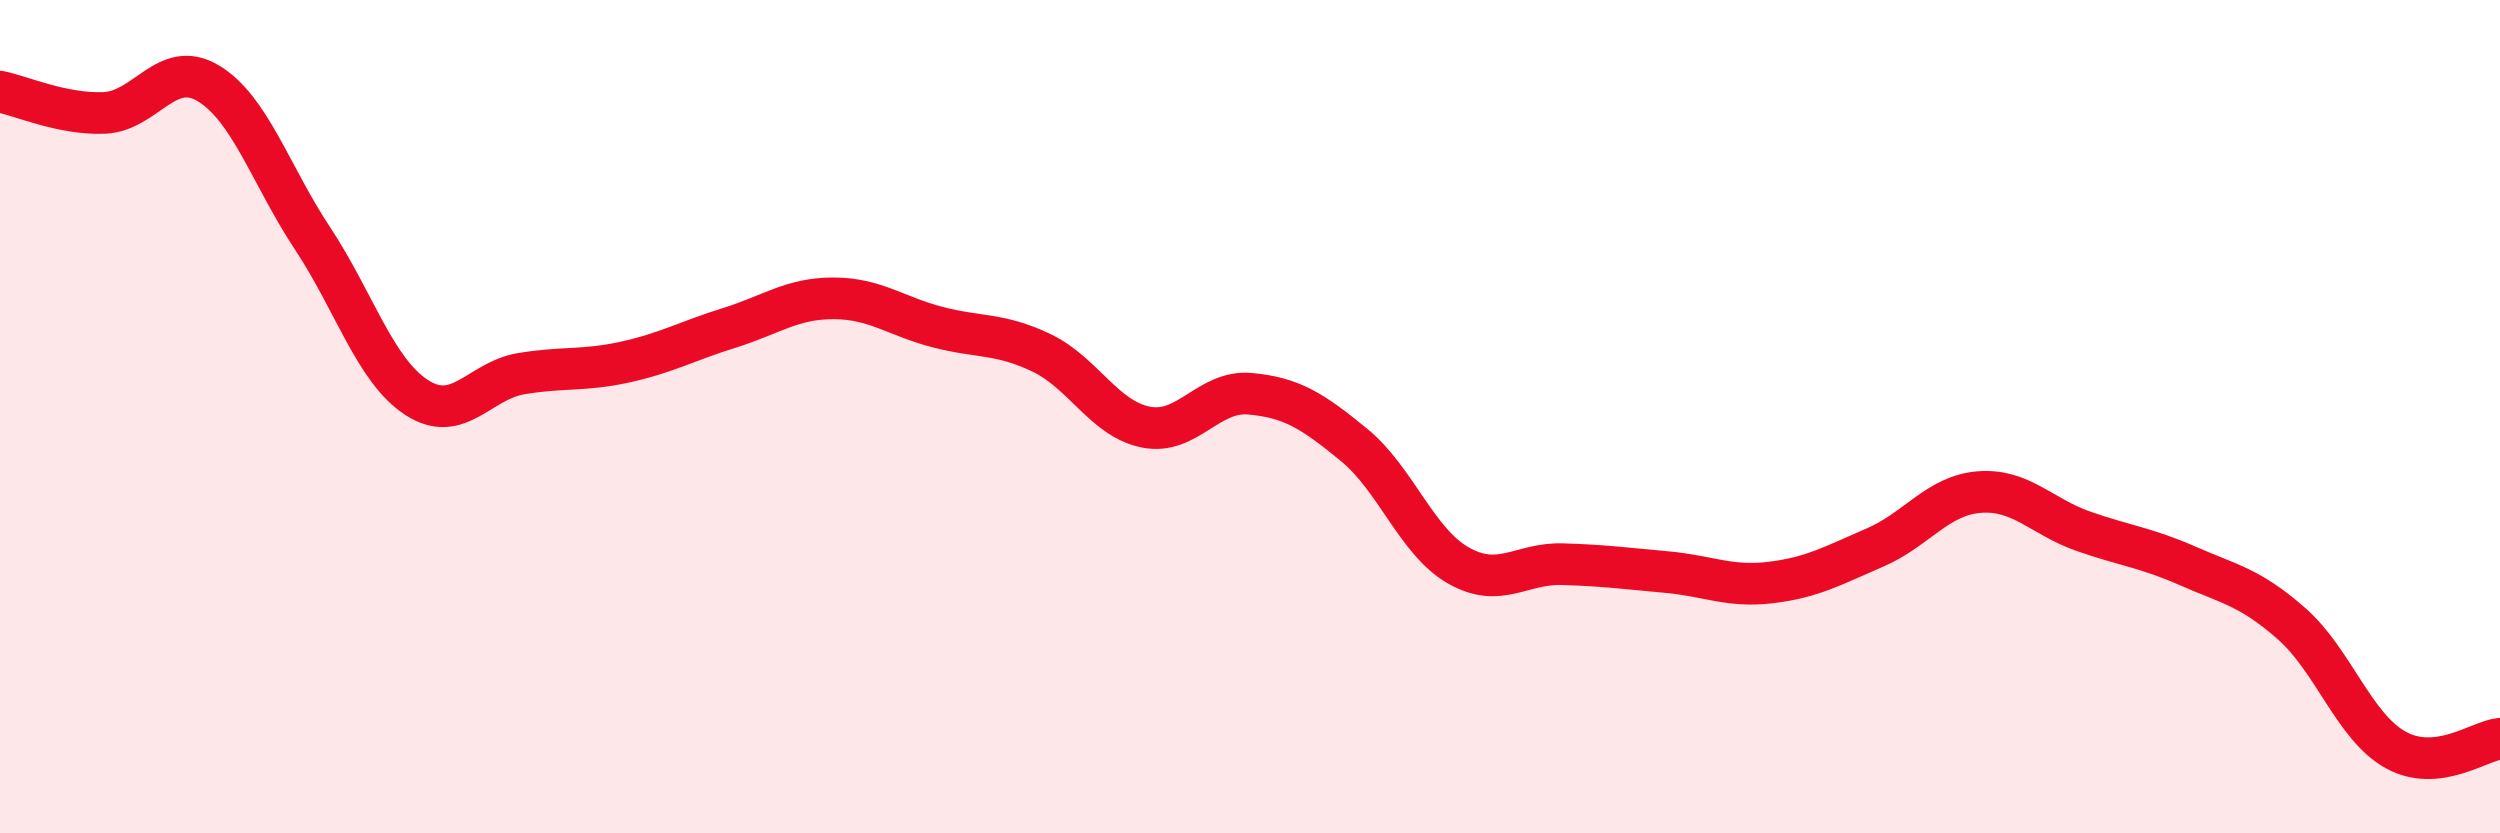
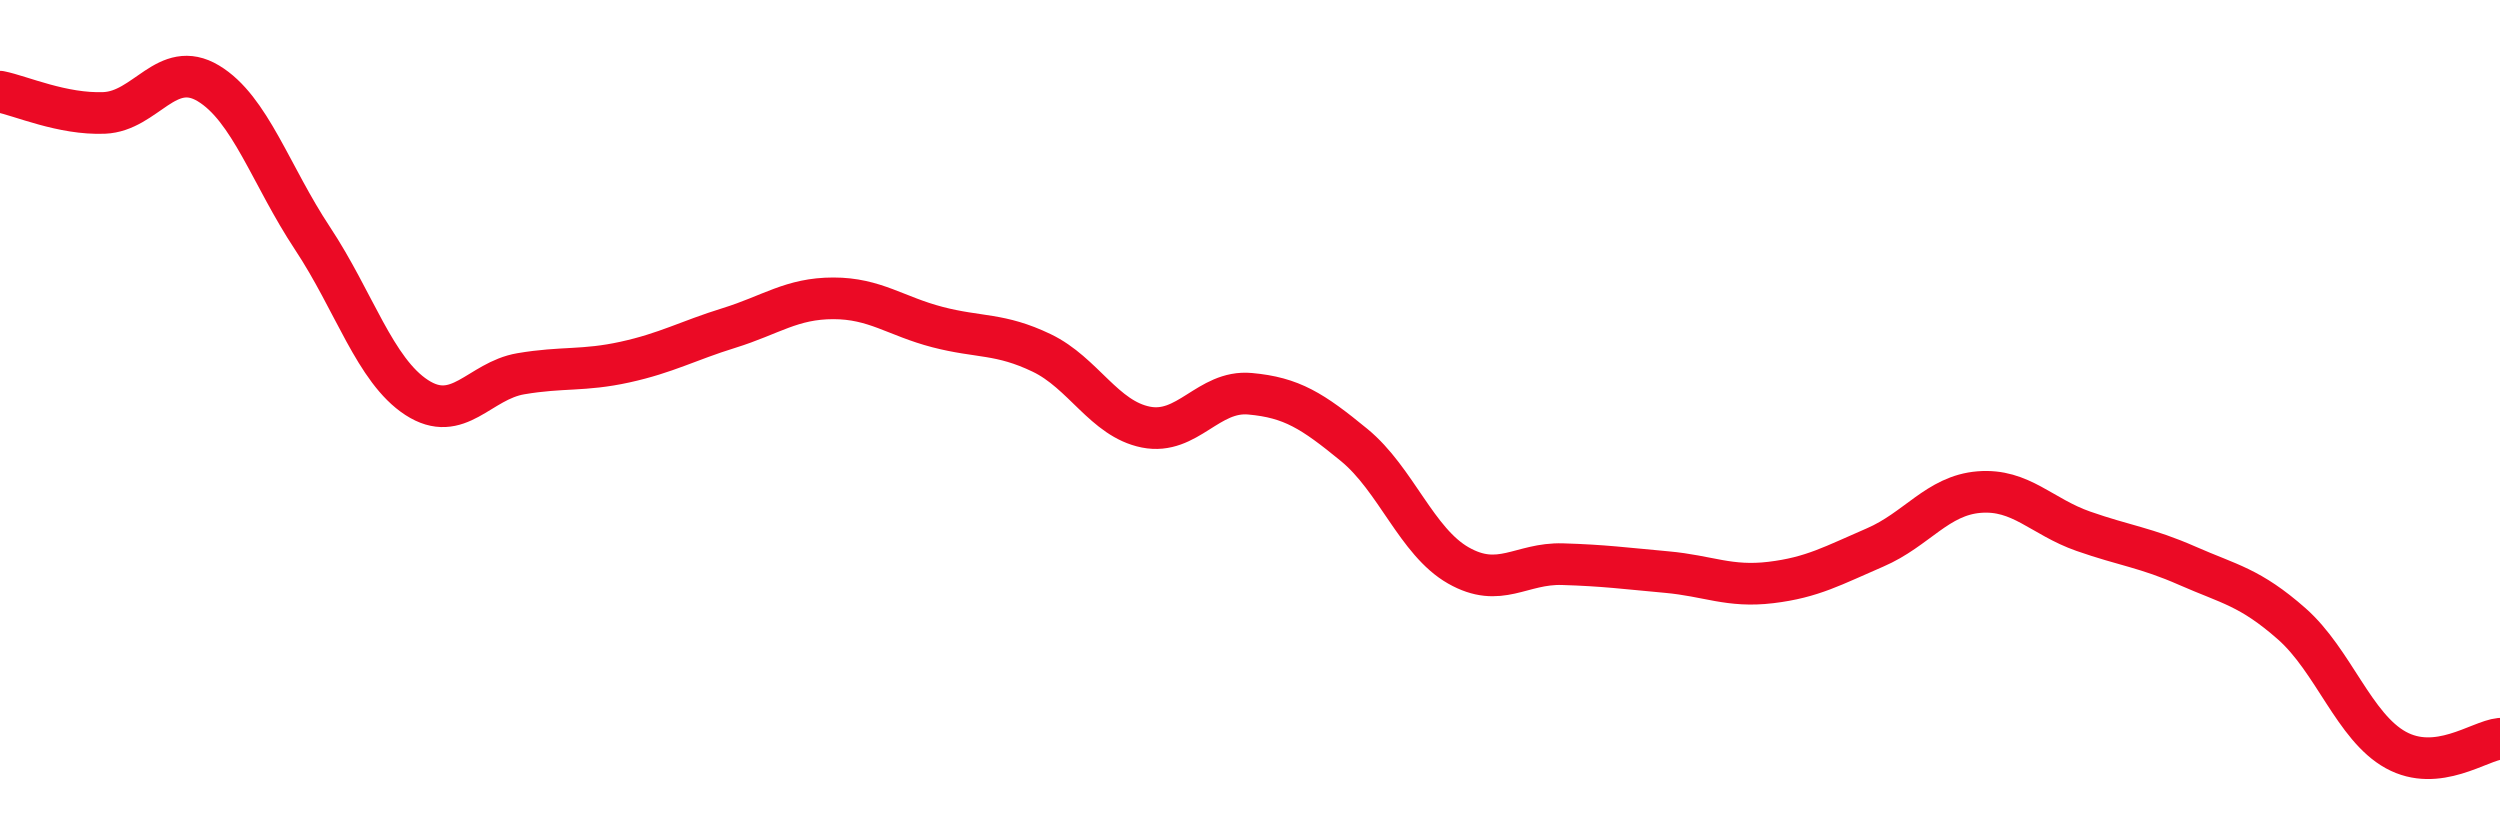
<svg xmlns="http://www.w3.org/2000/svg" width="60" height="20" viewBox="0 0 60 20">
-   <path d="M 0,2.2 C 0.5,2.3 1.5,2.75 2.5,2.71 C 3.5,2.67 4,1.4 5,2 C 6,2.6 6.5,4.21 7.5,5.72 C 8.5,7.23 9,8.89 10,9.54 C 11,10.19 11.5,9.14 12.5,8.97 C 13.5,8.8 14,8.91 15,8.69 C 16,8.47 16.5,8.18 17.5,7.87 C 18.5,7.56 19,7.16 20,7.16 C 21,7.16 21.5,7.59 22.5,7.85 C 23.5,8.11 24,7.99 25,8.47 C 26,8.95 26.5,10.05 27.5,10.25 C 28.5,10.45 29,9.36 30,9.45 C 31,9.54 31.5,9.86 32.5,10.68 C 33.5,11.5 34,13 35,13.57 C 36,14.14 36.5,13.51 37.5,13.54 C 38.5,13.57 39,13.64 40,13.73 C 41,13.82 41.5,14.1 42.5,13.98 C 43.5,13.86 44,13.57 45,13.14 C 46,12.71 46.5,11.89 47.5,11.81 C 48.5,11.73 49,12.4 50,12.75 C 51,13.1 51.5,13.14 52.5,13.58 C 53.5,14.02 54,14.09 55,14.97 C 56,15.85 56.5,17.45 57.5,18 C 58.5,18.55 59.5,17.78 60,17.73L60 20L0 20Z" fill="#EB0A25" opacity="0.1" stroke-linecap="round" stroke-linejoin="round" />
  <path d="M 0,2.2 C 0.5,2.3 1.5,2.75 2.5,2.71 C 3.5,2.67 4,1.4 5,2 C 6,2.6 6.5,4.21 7.5,5.72 C 8.5,7.23 9,8.89 10,9.54 C 11,10.19 11.5,9.14 12.5,8.97 C 13.5,8.8 14,8.91 15,8.69 C 16,8.47 16.5,8.18 17.5,7.87 C 18.5,7.56 19,7.16 20,7.16 C 21,7.16 21.5,7.59 22.5,7.85 C 23.5,8.11 24,7.99 25,8.47 C 26,8.95 26.5,10.05 27.5,10.25 C 28.5,10.45 29,9.36 30,9.45 C 31,9.54 31.5,9.86 32.5,10.68 C 33.5,11.5 34,13 35,13.57 C 36,14.14 36.5,13.51 37.5,13.54 C 38.5,13.57 39,13.64 40,13.73 C 41,13.82 41.5,14.1 42.5,13.98 C 43.5,13.86 44,13.57 45,13.14 C 46,12.71 46.5,11.89 47.5,11.81 C 48.5,11.73 49,12.4 50,12.75 C 51,13.1 51.5,13.14 52.5,13.58 C 53.5,14.02 54,14.09 55,14.97 C 56,15.85 56.5,17.45 57.5,18 C 58.5,18.55 59.5,17.78 60,17.73" stroke="#EB0A25" stroke-width="1" fill="none" stroke-linecap="round" stroke-linejoin="round" />
</svg>